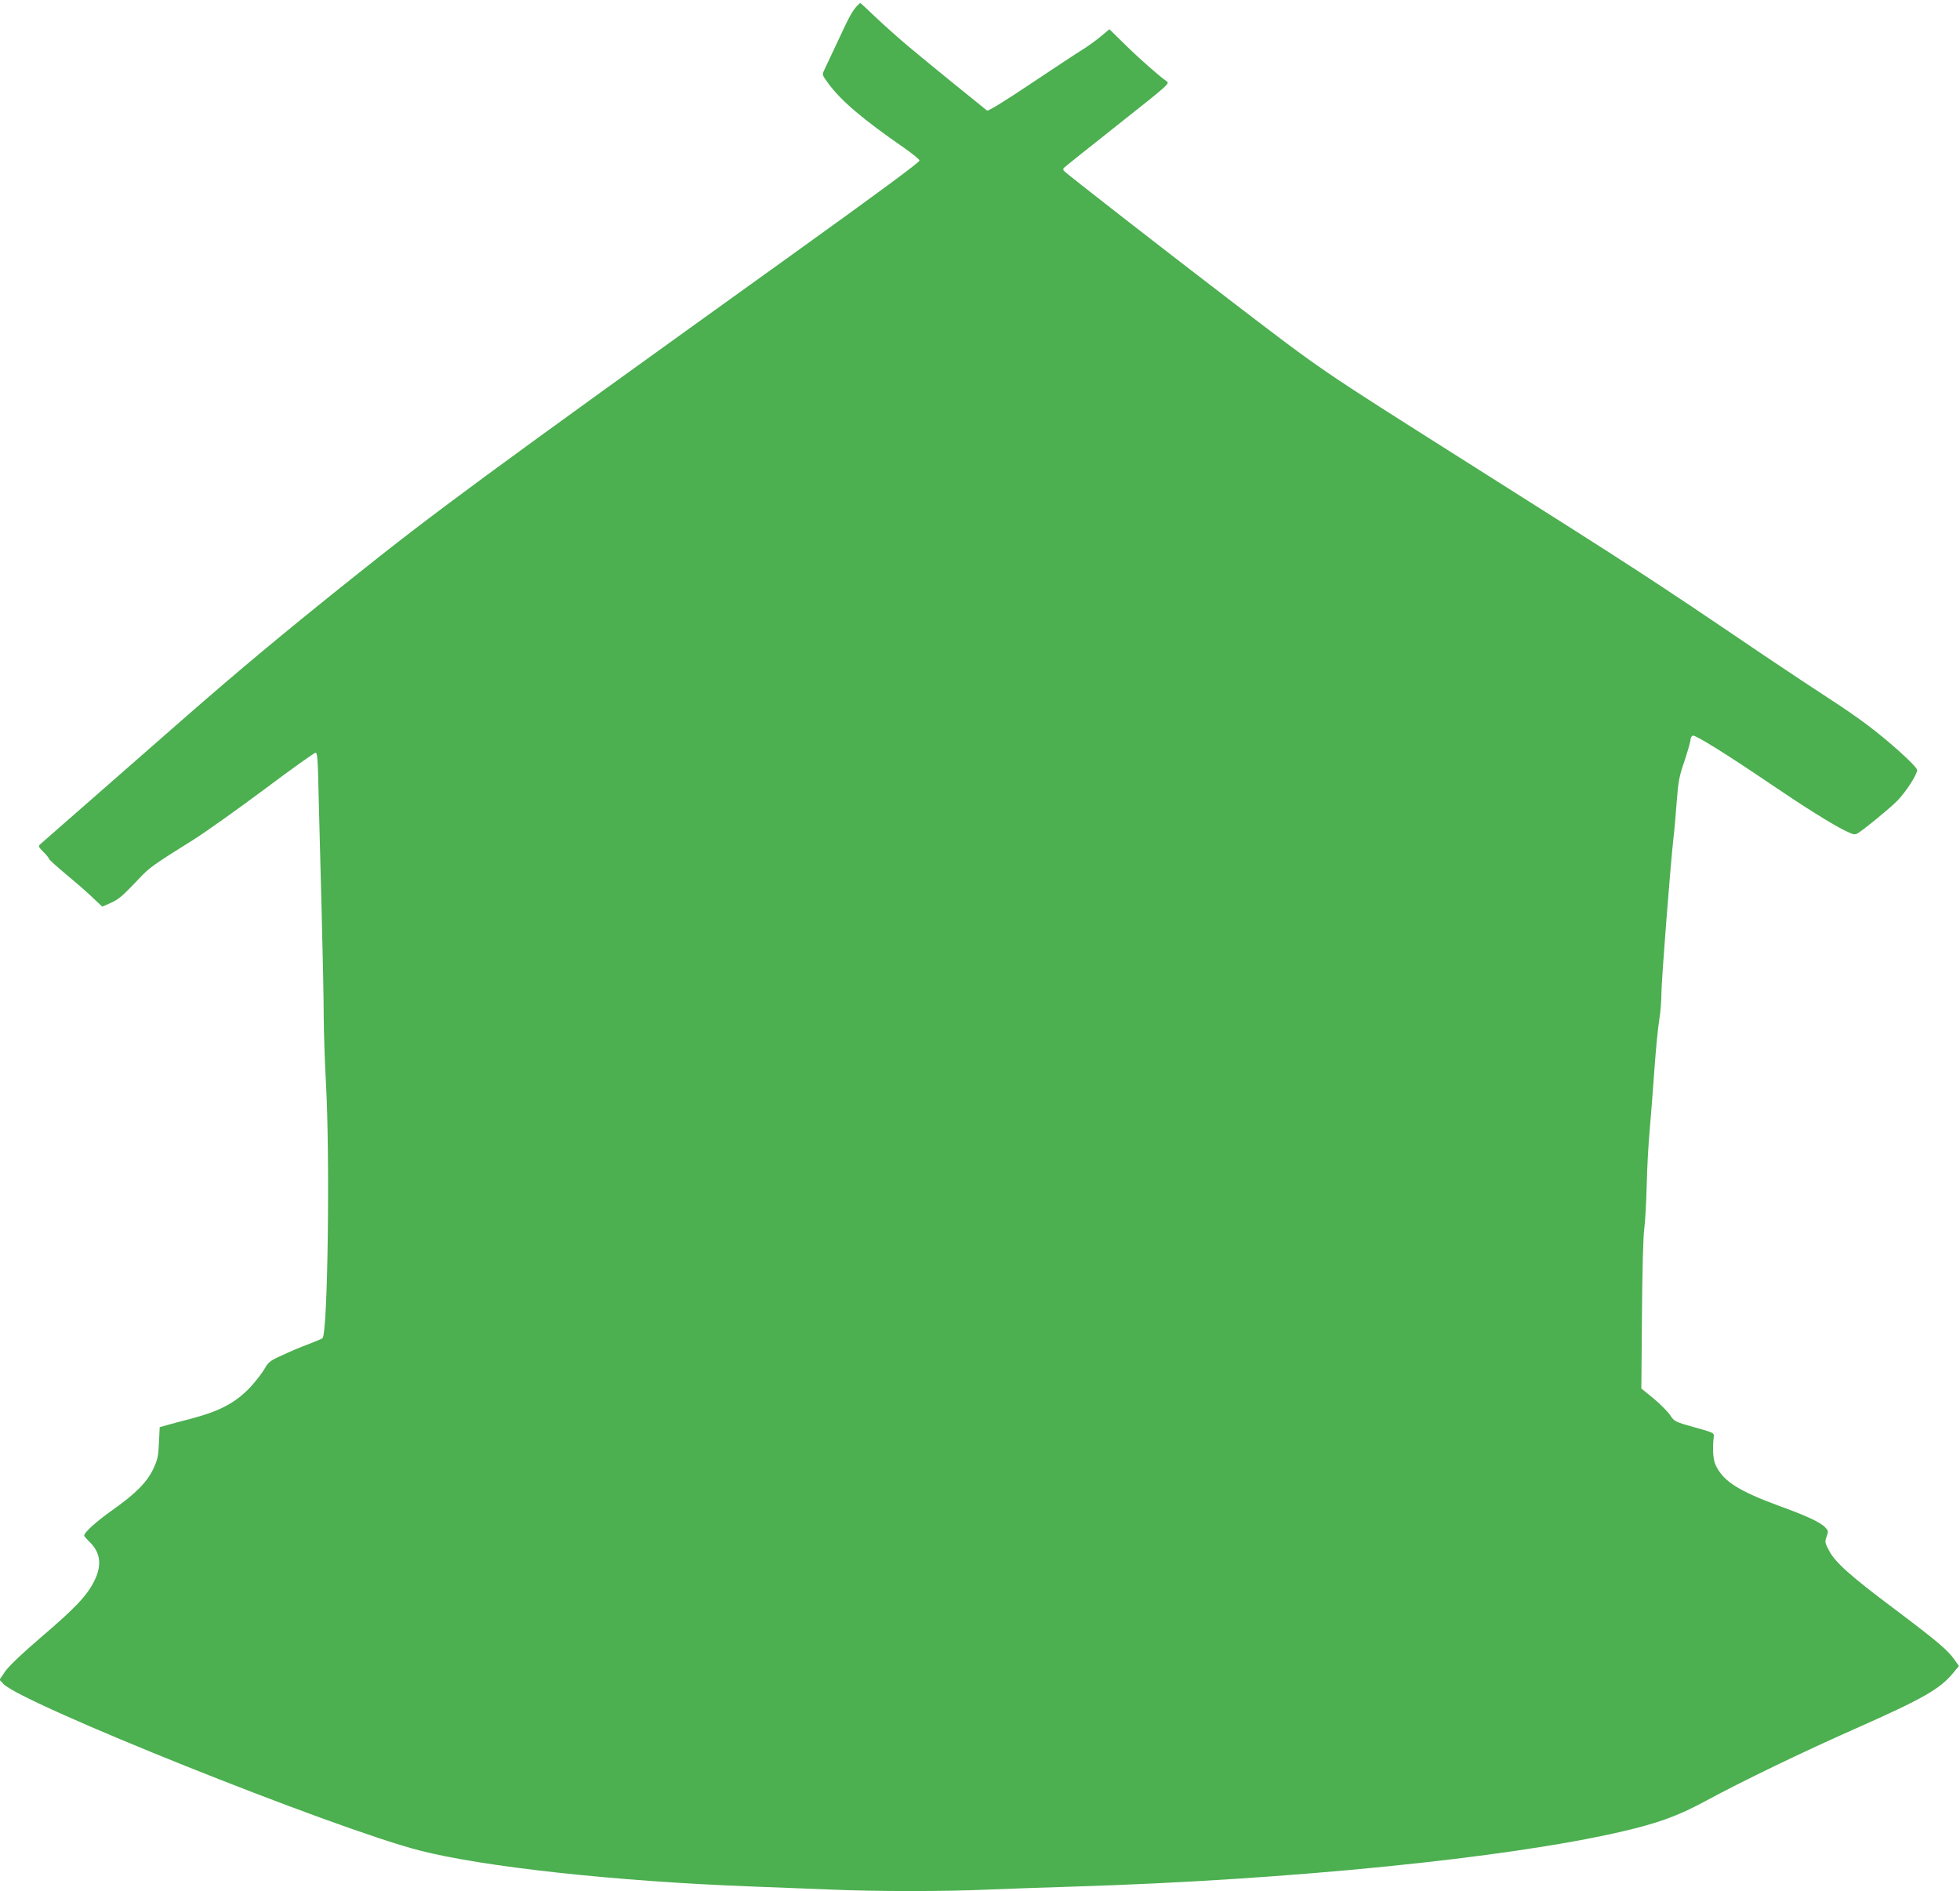
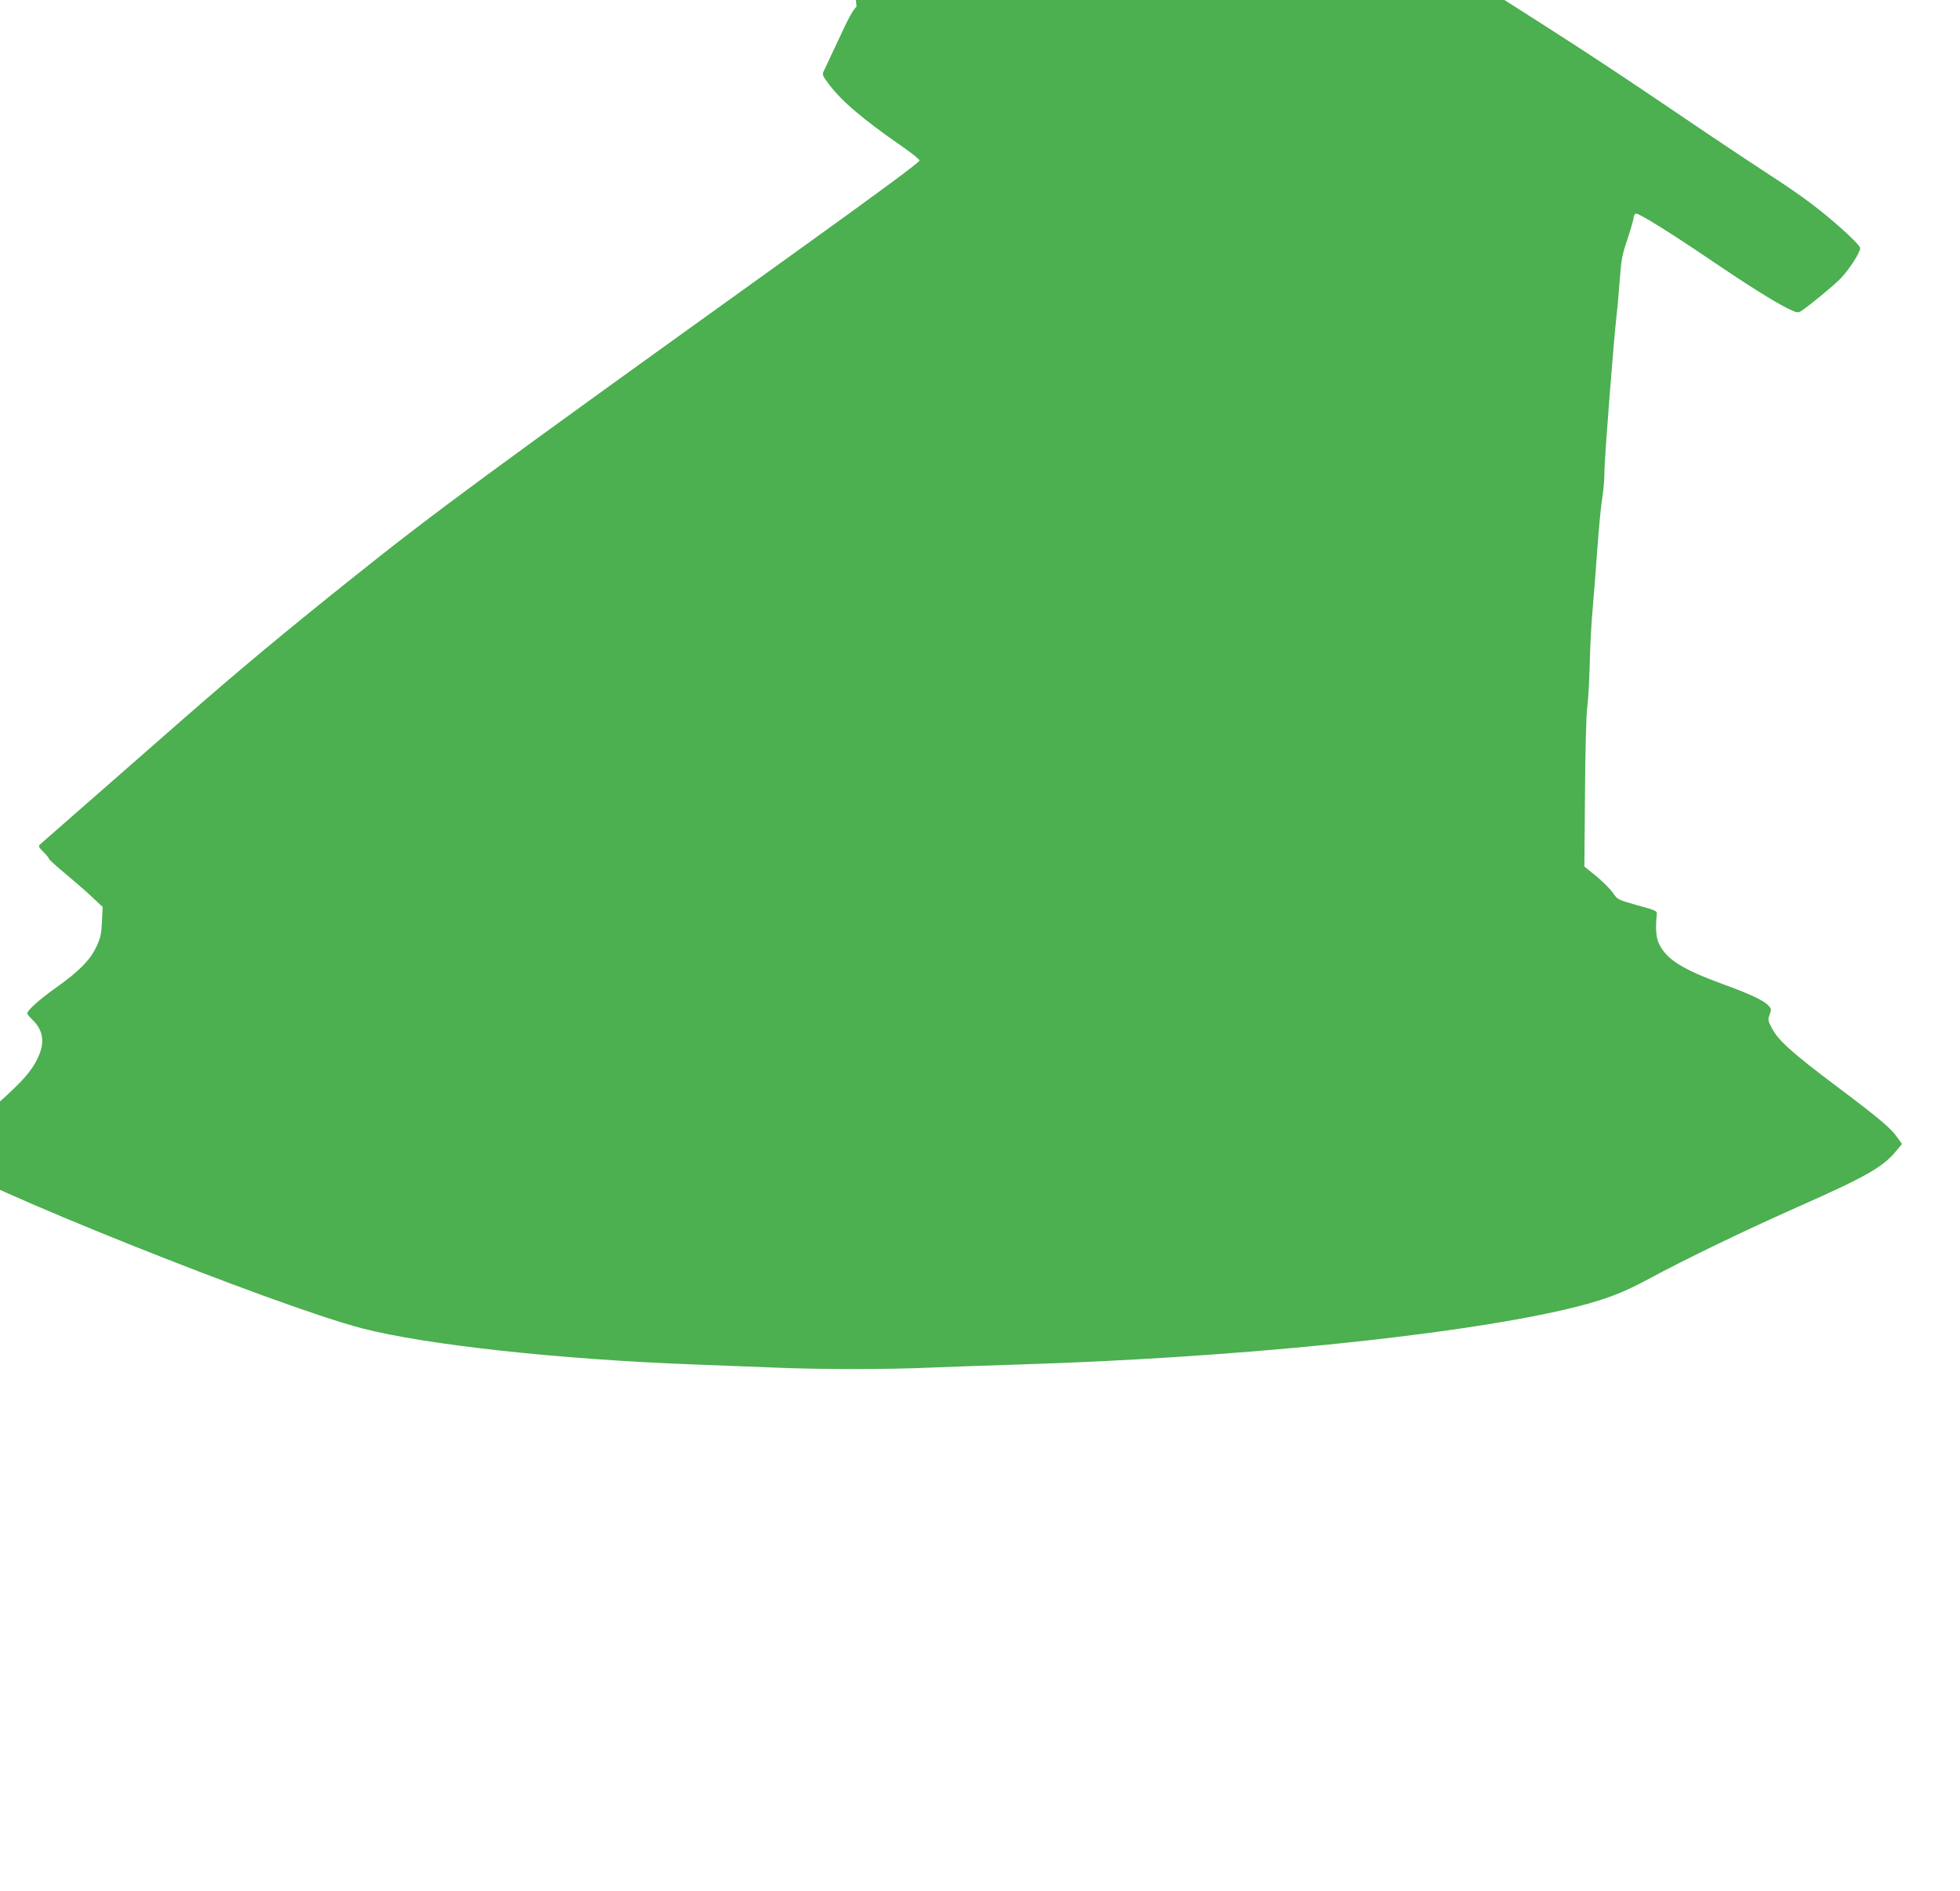
<svg xmlns="http://www.w3.org/2000/svg" version="1.0" width="1280pt" height="1235pt" viewBox="0 0 1280 1235" preserveAspectRatio="xMidYMid meet">
  <g transform="translate(0,1235) scale(0.1,-0.1)" fill="#4caf50" stroke="none">
-     <path d="M5594 12308 c-31 -36 -46 -62 -123 -228 -40 -85 -79 -169 -88 -187 -15 -31 -15 -32 28 -90 82 -111 222 -231 494 -419 55 -39 100 -75 100 -82 0 -12 -256 -201 -835 -617 -2026 -1455 -2325 -1675 -2880 -2119 -439 -351 -725 -589 -1110 -926 -497 -435 -906 -793 -919 -805 -11 -11 -8 -19 23 -49 20 -20 36 -40 36 -45 0 -4 48 -48 107 -97 59 -49 138 -117 174 -152 l67 -63 54 24 c54 24 75 42 188 161 66 70 89 87 350 250 80 50 289 199 465 330 176 132 326 239 335 240 13 1 16 -39 21 -289 4 -159 13 -504 20 -765 7 -261 13 -563 13 -670 1 -107 7 -296 14 -420 28 -487 13 -1650 -22 -1679 -6 -5 -49 -23 -96 -41 -47 -17 -123 -50 -170 -72 -78 -35 -88 -44 -114 -90 -16 -27 -57 -80 -91 -117 -98 -103 -200 -157 -391 -207 -55 -14 -122 -32 -150 -40 l-51 -14 -5 -102 c-4 -90 -9 -111 -37 -171 -42 -88 -115 -161 -263 -266 -106 -75 -188 -148 -188 -169 0 -5 14 -21 31 -38 76 -71 87 -155 34 -260 -47 -95 -125 -177 -350 -369 -124 -106 -206 -185 -231 -220 l-37 -55 24 -26 c117 -127 2152 -942 2716 -1088 417 -108 1289 -203 2173 -236 157 -6 389 -15 515 -20 295 -13 749 -13 1030 0 121 5 380 14 575 20 1389 43 2805 185 3550 356 247 57 377 104 556 201 246 133 627 317 979 473 445 197 554 260 640 364 l38 46 -29 41 c-43 62 -115 123 -393 332 -288 216 -386 303 -427 382 -26 50 -28 56 -15 90 12 34 11 39 -9 60 -31 33 -120 75 -300 140 -260 96 -360 158 -411 257 -22 41 -27 108 -17 197 3 23 -4 26 -127 60 -127 36 -130 37 -158 79 -16 24 -65 73 -108 109 l-80 65 4 482 c2 283 8 514 15 561 6 44 13 170 16 280 2 110 11 277 20 370 8 94 22 274 31 400 9 127 23 268 31 315 8 47 14 124 14 172 0 85 60 852 79 1018 6 47 15 153 21 235 10 131 16 165 51 266 21 64 39 126 39 138 0 12 7 24 15 27 16 6 222 -122 515 -321 211 -143 388 -254 474 -297 62 -30 69 -32 91 -18 48 31 202 157 255 210 56 57 130 171 130 201 0 23 -186 191 -330 298 -63 48 -175 124 -248 171 -73 47 -264 174 -425 282 -756 512 -810 547 -1941 1262 -973 616 -927 584 -1536 1050 -399 305 -1084 838 -1092 850 -4 5 -5 13 -2 18 3 4 160 130 350 280 339 268 345 273 322 288 -42 28 -172 142 -273 241 l-100 98 -60 -50 c-33 -27 -87 -66 -120 -86 -33 -20 -183 -119 -334 -220 -173 -116 -278 -180 -285 -175 -41 32 -413 334 -511 417 -66 55 -163 142 -216 192 -53 51 -98 93 -101 93 -2 0 -13 -10 -24 -22z" />
+     <path d="M5594 12308 c-31 -36 -46 -62 -123 -228 -40 -85 -79 -169 -88 -187 -15 -31 -15 -32 28 -90 82 -111 222 -231 494 -419 55 -39 100 -75 100 -82 0 -12 -256 -201 -835 -617 -2026 -1455 -2325 -1675 -2880 -2119 -439 -351 -725 -589 -1110 -926 -497 -435 -906 -793 -919 -805 -11 -11 -8 -19 23 -49 20 -20 36 -40 36 -45 0 -4 48 -48 107 -97 59 -49 138 -117 174 -152 l67 -63 54 24 l-51 -14 -5 -102 c-4 -90 -9 -111 -37 -171 -42 -88 -115 -161 -263 -266 -106 -75 -188 -148 -188 -169 0 -5 14 -21 31 -38 76 -71 87 -155 34 -260 -47 -95 -125 -177 -350 -369 -124 -106 -206 -185 -231 -220 l-37 -55 24 -26 c117 -127 2152 -942 2716 -1088 417 -108 1289 -203 2173 -236 157 -6 389 -15 515 -20 295 -13 749 -13 1030 0 121 5 380 14 575 20 1389 43 2805 185 3550 356 247 57 377 104 556 201 246 133 627 317 979 473 445 197 554 260 640 364 l38 46 -29 41 c-43 62 -115 123 -393 332 -288 216 -386 303 -427 382 -26 50 -28 56 -15 90 12 34 11 39 -9 60 -31 33 -120 75 -300 140 -260 96 -360 158 -411 257 -22 41 -27 108 -17 197 3 23 -4 26 -127 60 -127 36 -130 37 -158 79 -16 24 -65 73 -108 109 l-80 65 4 482 c2 283 8 514 15 561 6 44 13 170 16 280 2 110 11 277 20 370 8 94 22 274 31 400 9 127 23 268 31 315 8 47 14 124 14 172 0 85 60 852 79 1018 6 47 15 153 21 235 10 131 16 165 51 266 21 64 39 126 39 138 0 12 7 24 15 27 16 6 222 -122 515 -321 211 -143 388 -254 474 -297 62 -30 69 -32 91 -18 48 31 202 157 255 210 56 57 130 171 130 201 0 23 -186 191 -330 298 -63 48 -175 124 -248 171 -73 47 -264 174 -425 282 -756 512 -810 547 -1941 1262 -973 616 -927 584 -1536 1050 -399 305 -1084 838 -1092 850 -4 5 -5 13 -2 18 3 4 160 130 350 280 339 268 345 273 322 288 -42 28 -172 142 -273 241 l-100 98 -60 -50 c-33 -27 -87 -66 -120 -86 -33 -20 -183 -119 -334 -220 -173 -116 -278 -180 -285 -175 -41 32 -413 334 -511 417 -66 55 -163 142 -216 192 -53 51 -98 93 -101 93 -2 0 -13 -10 -24 -22z" />
  </g>
</svg>